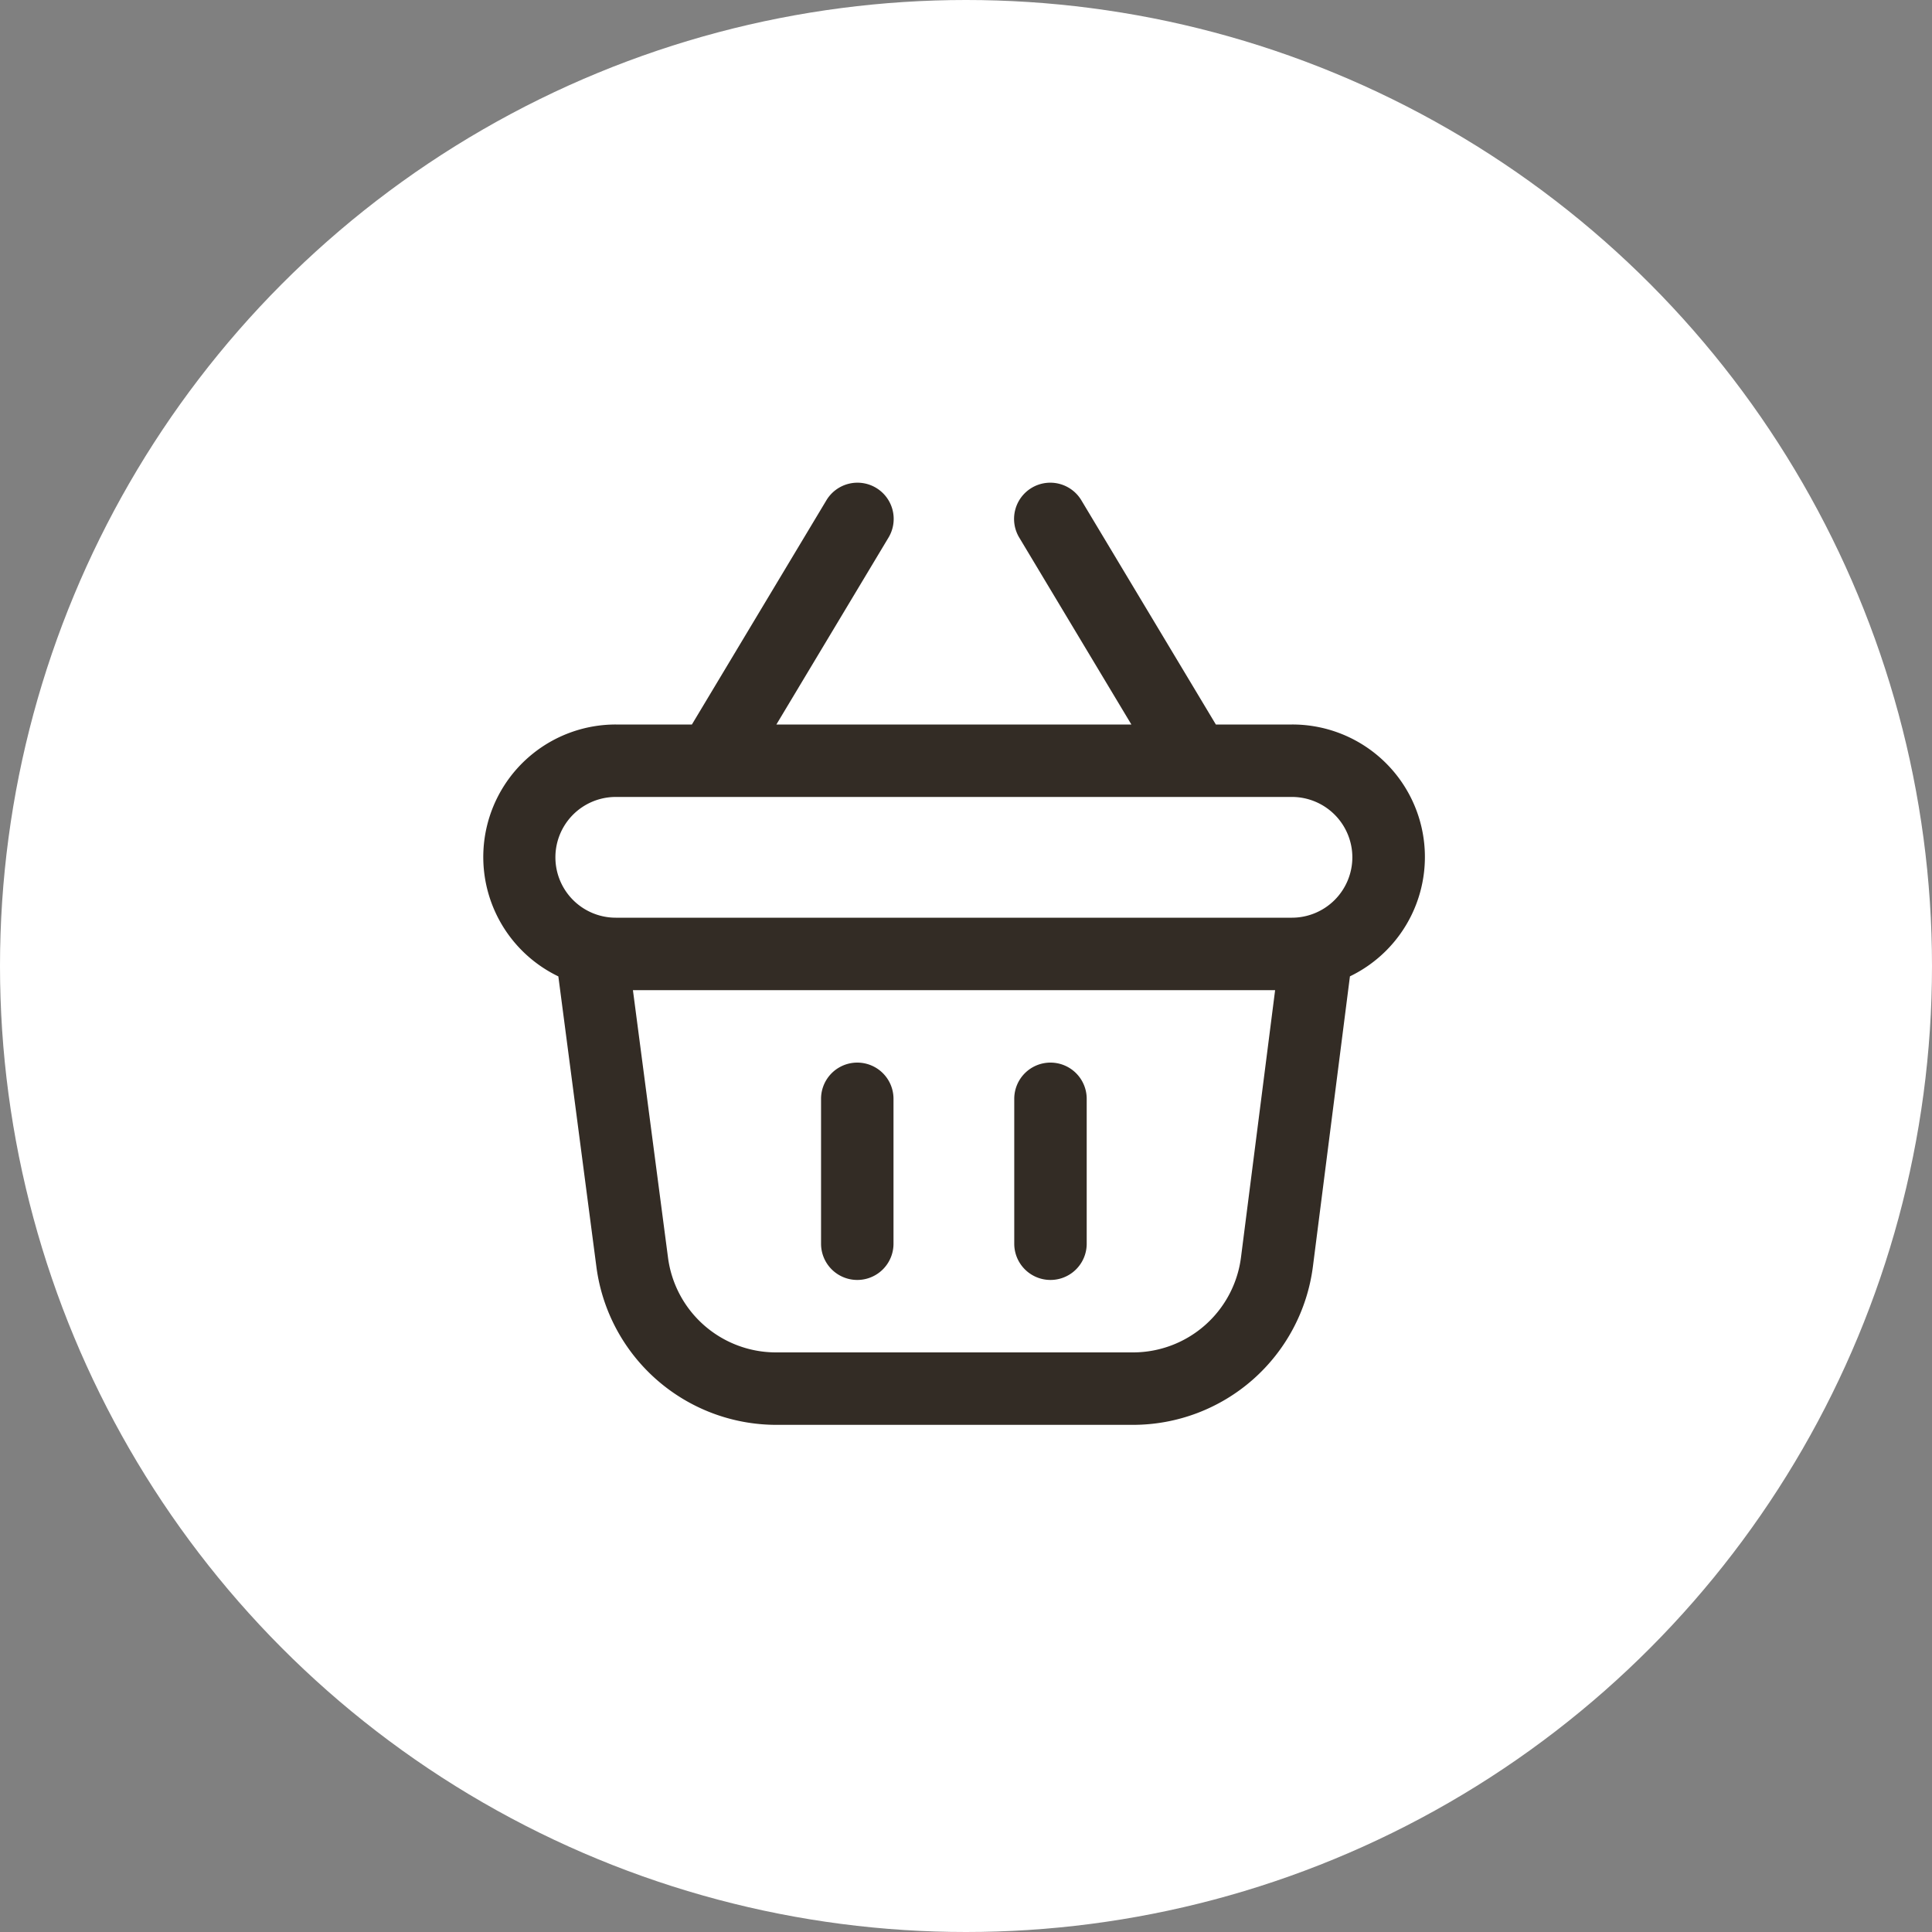
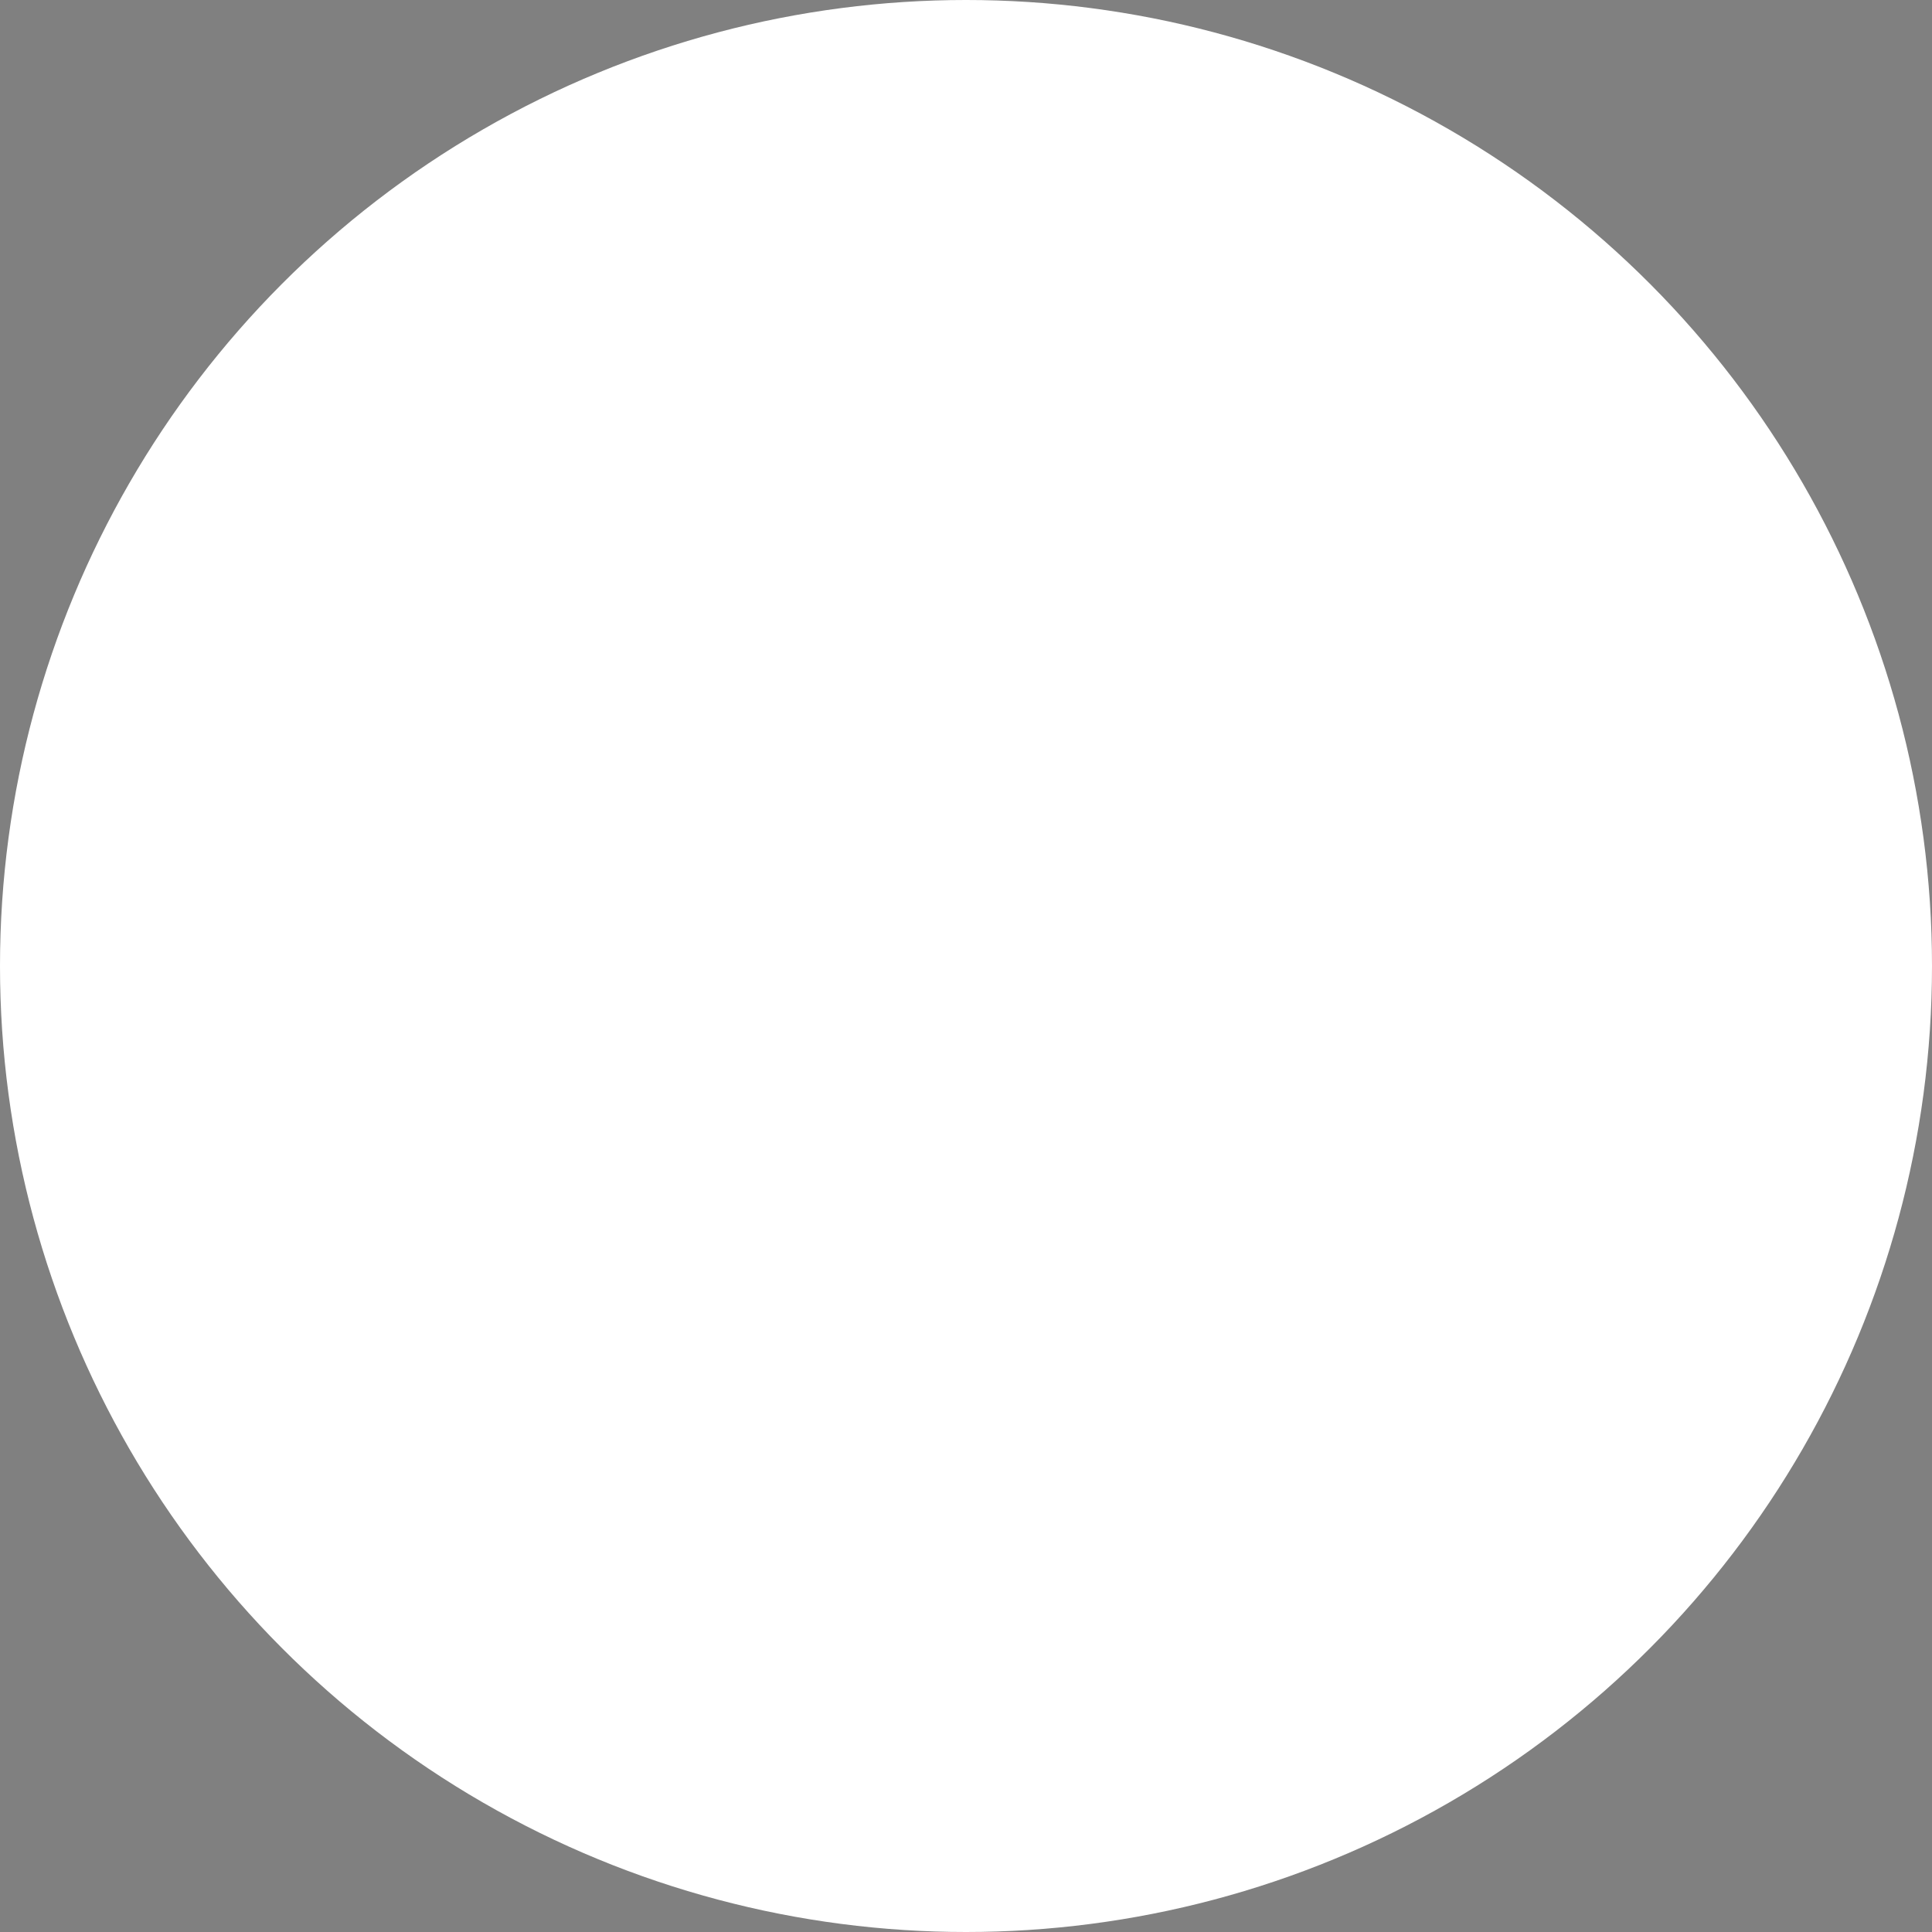
<svg xmlns="http://www.w3.org/2000/svg" width="40" height="40" viewBox="0 0 40 40">
  <rect x="0" y="0" width="40" height="40" fill="#808080" stroke="none" />
  <g id="Group_293" data-name="Group 293" transform="translate(-1320 -50)">
    <circle id="Ellipse_20" data-name="Ellipse 20" cx="20" cy="20" r="20" transform="translate(1320 50)" fill="#fff" />
    <g id="shopping-basket-Regular" transform="translate(1327.749 57.75)">
-       <path id="shopping-basket-Regular-2" data-name="shopping-basket-Regular" d="M10.75,15v3a.75.75,0,0,1-1.5,0V15a.75.75,0,0,1,1.5,0ZM14,14.25a.75.75,0,0,0-.75.75v3a.75.75,0,0,0,1.5,0V15a.75.75,0,0,0-.75-.75Zm6.2-1.786-.767,6.011a3.757,3.757,0,0,1-3.72,3.275h-7.4A3.76,3.76,0,0,1,4.6,18.487l-.789-6.022A2.743,2.743,0,0,1,5,7.25H6.576L9.357,2.614a.75.75,0,1,1,1.286.772L8.325,7.25h7.35L13.357,3.386a.75.75,0,1,1,1.286-.772L17.424,7.25H19a2.743,2.743,0,0,1,1.2,5.214Zm-1.549.286H5.355l.727,5.542a2.255,2.255,0,0,0,2.23,1.958h7.4a2.254,2.254,0,0,0,2.232-1.965ZM20.25,10A1.252,1.252,0,0,0,19,8.75H5a1.25,1.25,0,0,0,0,2.5H19A1.252,1.252,0,0,0,20.25,10Z" fill="#332c25" />
-     </g>
+       </g>
  </g>
</svg>